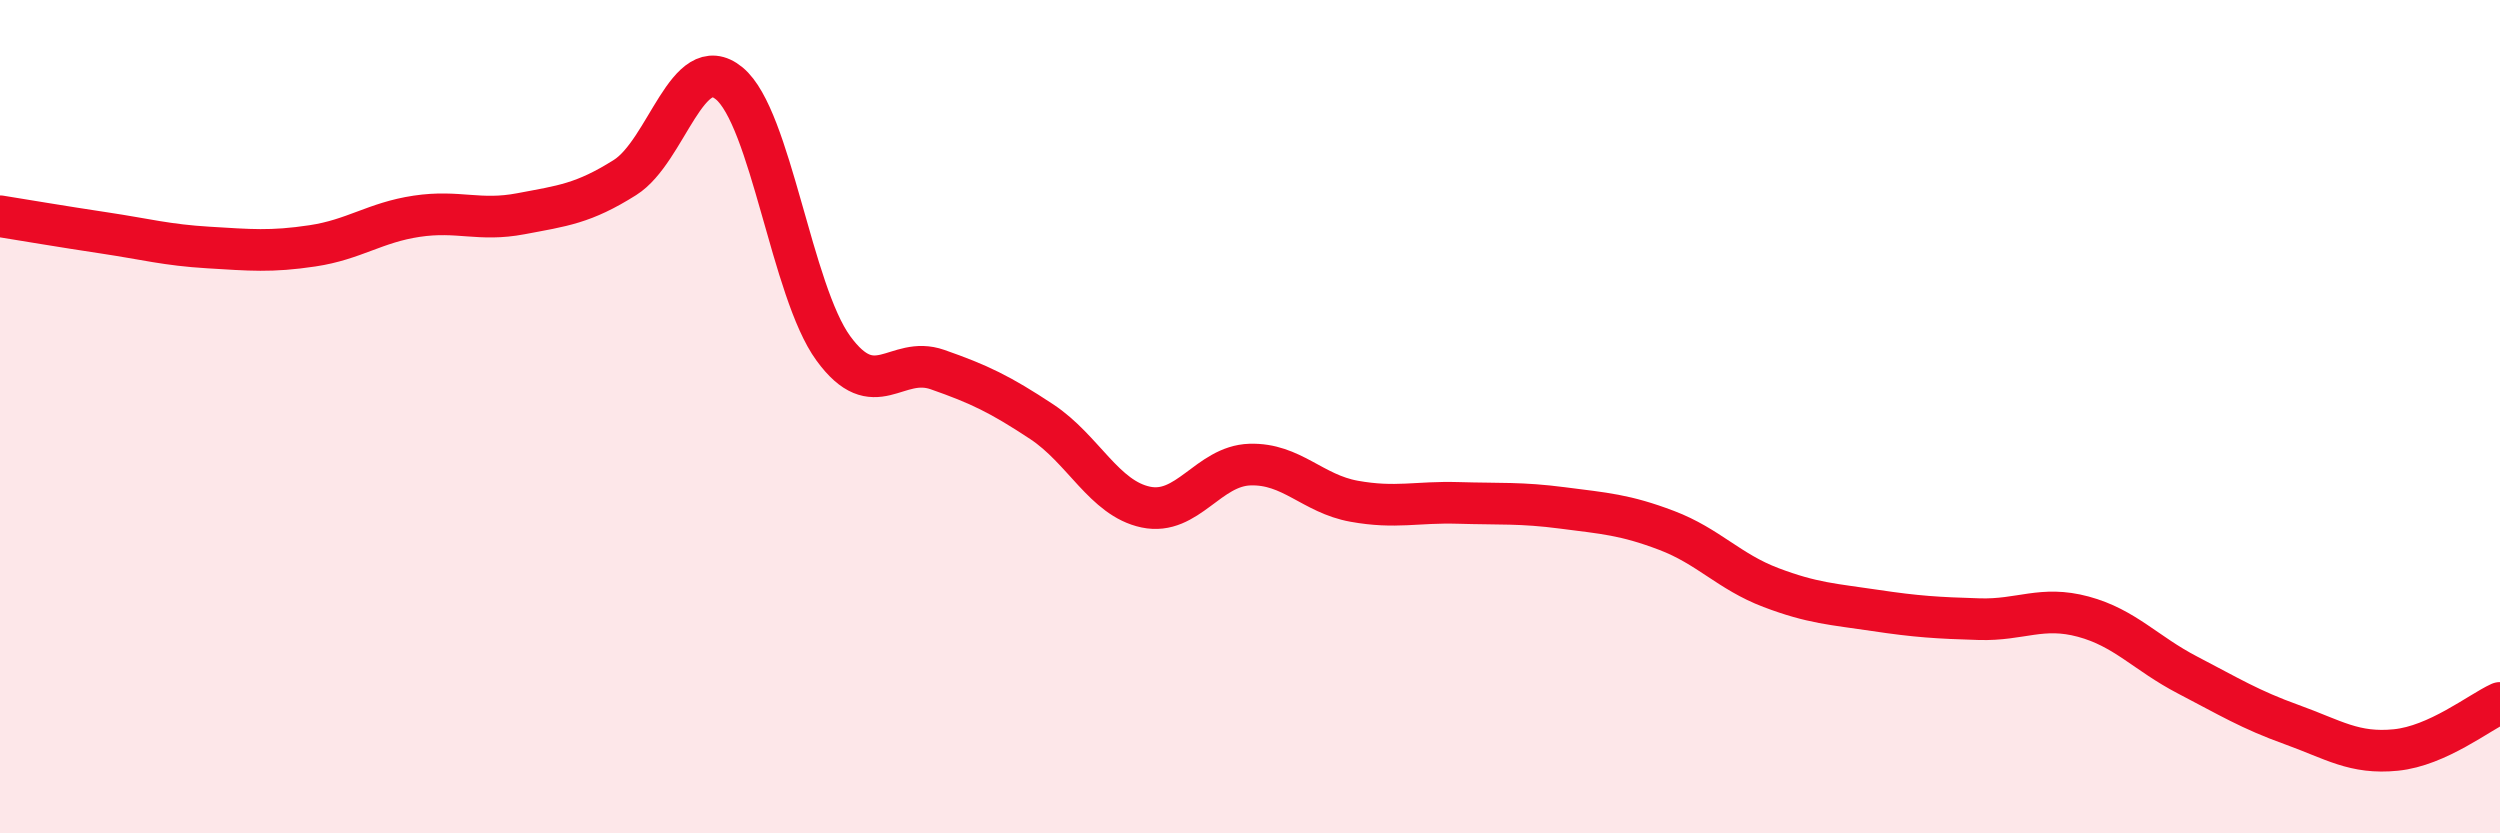
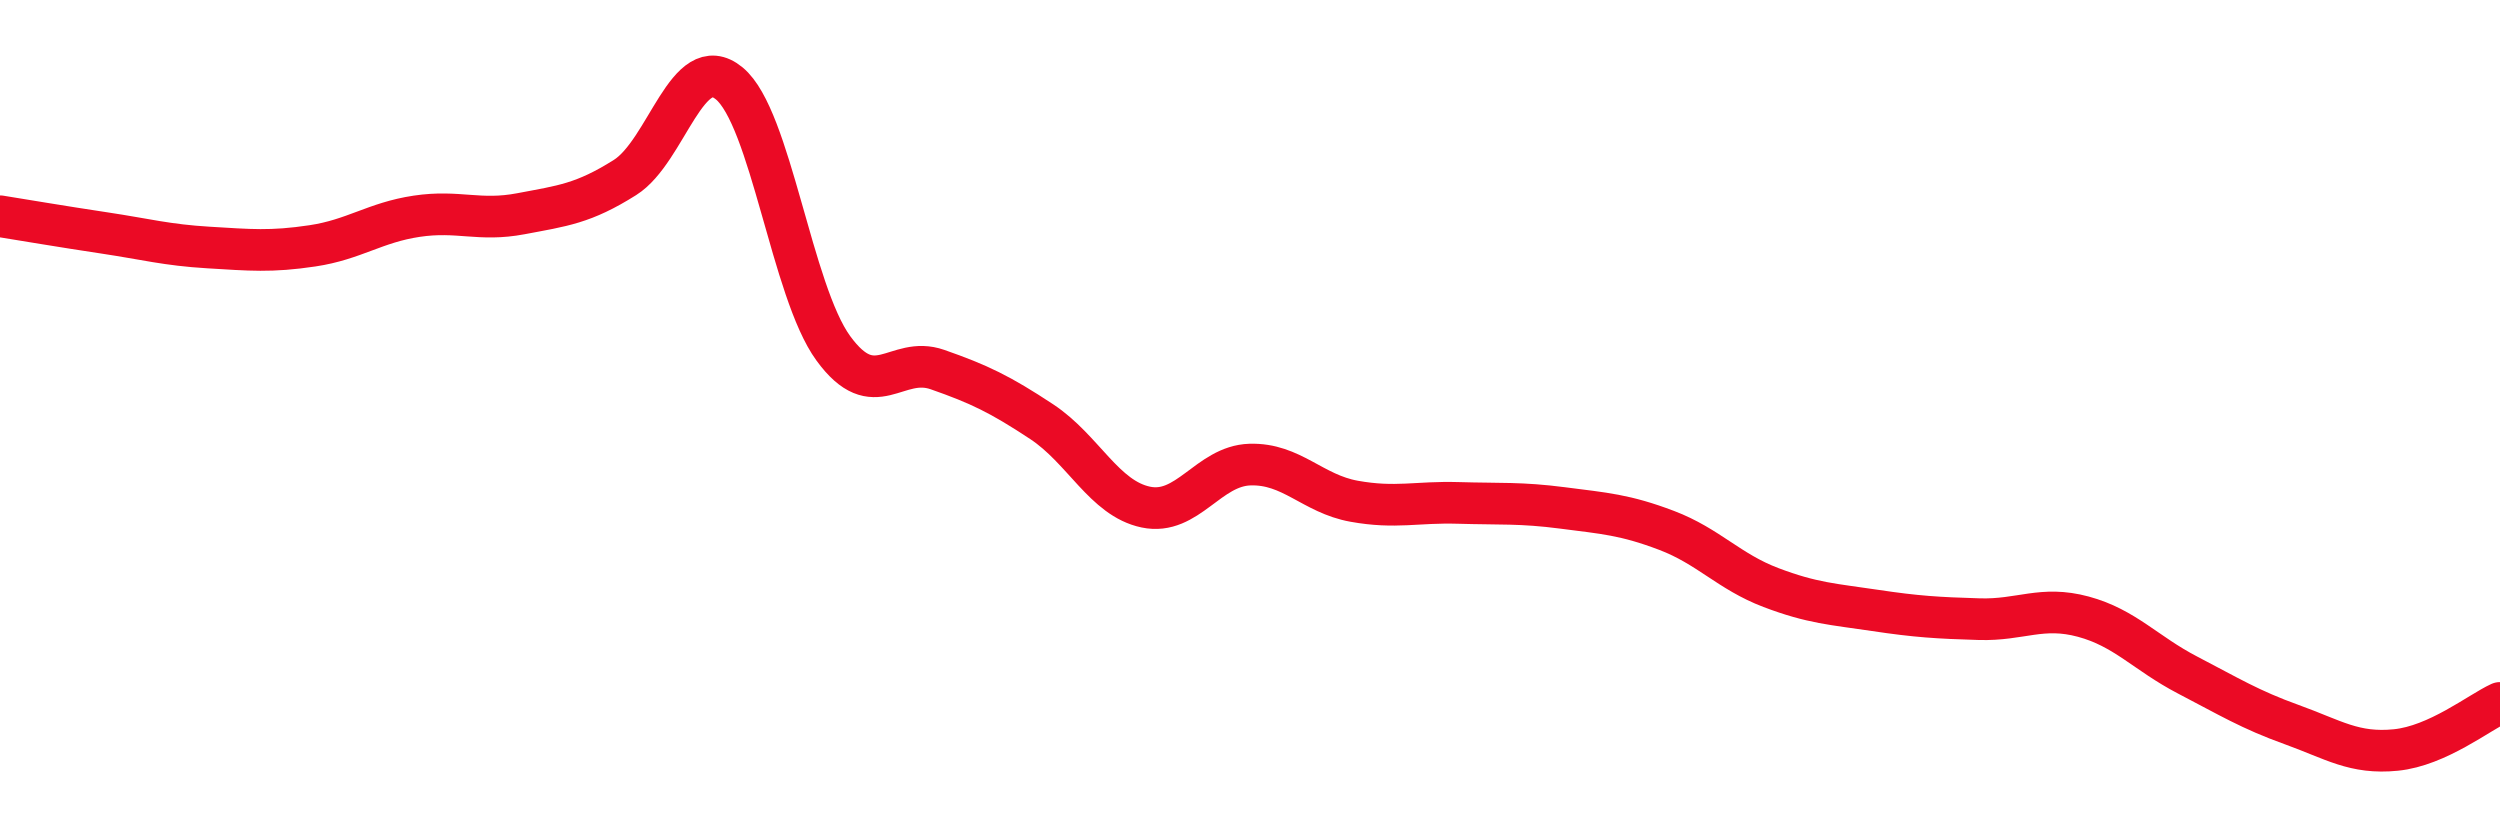
<svg xmlns="http://www.w3.org/2000/svg" width="60" height="20" viewBox="0 0 60 20">
-   <path d="M 0,5.19 C 0.5,5.27 1.5,5.44 2.5,5.59 C 3.5,5.74 4,5.88 5,5.94 C 6,6 6.5,6.05 7.5,5.9 C 8.5,5.75 9,5.34 10,5.19 C 11,5.04 11.5,5.32 12.5,5.13 C 13.5,4.94 14,4.89 15,4.26 C 16,3.63 16.5,1.18 17.5,2 C 18.5,2.82 19,6.99 20,8.36 C 21,9.73 21.5,8.52 22.5,8.87 C 23.5,9.22 24,9.46 25,10.12 C 26,10.78 26.5,11.96 27.5,12.17 C 28.5,12.38 29,11.18 30,11.15 C 31,11.12 31.5,11.85 32.5,12.03 C 33.5,12.21 34,12.04 35,12.07 C 36,12.1 36.5,12.06 37.5,12.19 C 38.5,12.32 39,12.35 40,12.73 C 41,13.11 41.5,13.72 42.5,14.1 C 43.5,14.48 44,14.5 45,14.65 C 46,14.8 46.5,14.83 47.5,14.86 C 48.5,14.89 49,14.53 50,14.8 C 51,15.07 51.5,15.68 52.5,16.2 C 53.5,16.72 54,17.03 55,17.39 C 56,17.75 56.5,18.1 57.5,18 C 58.5,17.9 59.5,17.1 60,16.87L60 20L0 20Z" fill="#EB0A25" opacity="0.1" stroke-linecap="round" stroke-linejoin="round" />
  <path d="M 0,5.19 C 0.5,5.27 1.5,5.44 2.5,5.59 C 3.5,5.74 4,5.88 5,5.94 C 6,6 6.5,6.05 7.5,5.9 C 8.5,5.75 9,5.34 10,5.19 C 11,5.04 11.5,5.32 12.5,5.13 C 13.5,4.94 14,4.89 15,4.26 C 16,3.63 16.5,1.18 17.5,2 C 18.5,2.82 19,6.99 20,8.36 C 21,9.73 21.5,8.52 22.5,8.87 C 23.5,9.22 24,9.46 25,10.12 C 26,10.78 26.5,11.96 27.5,12.17 C 28.5,12.38 29,11.18 30,11.15 C 31,11.12 31.5,11.85 32.5,12.03 C 33.5,12.21 34,12.04 35,12.07 C 36,12.1 36.5,12.06 37.5,12.19 C 38.5,12.32 39,12.35 40,12.73 C 41,13.11 41.5,13.72 42.5,14.1 C 43.5,14.48 44,14.5 45,14.65 C 46,14.8 46.5,14.83 47.5,14.86 C 48.5,14.89 49,14.53 50,14.8 C 51,15.07 51.5,15.68 52.5,16.2 C 53.5,16.72 54,17.03 55,17.39 C 56,17.75 56.5,18.1 57.5,18 C 58.5,17.9 59.5,17.1 60,16.87" stroke="#EB0A25" stroke-width="1" fill="none" stroke-linecap="round" stroke-linejoin="round" />
</svg>